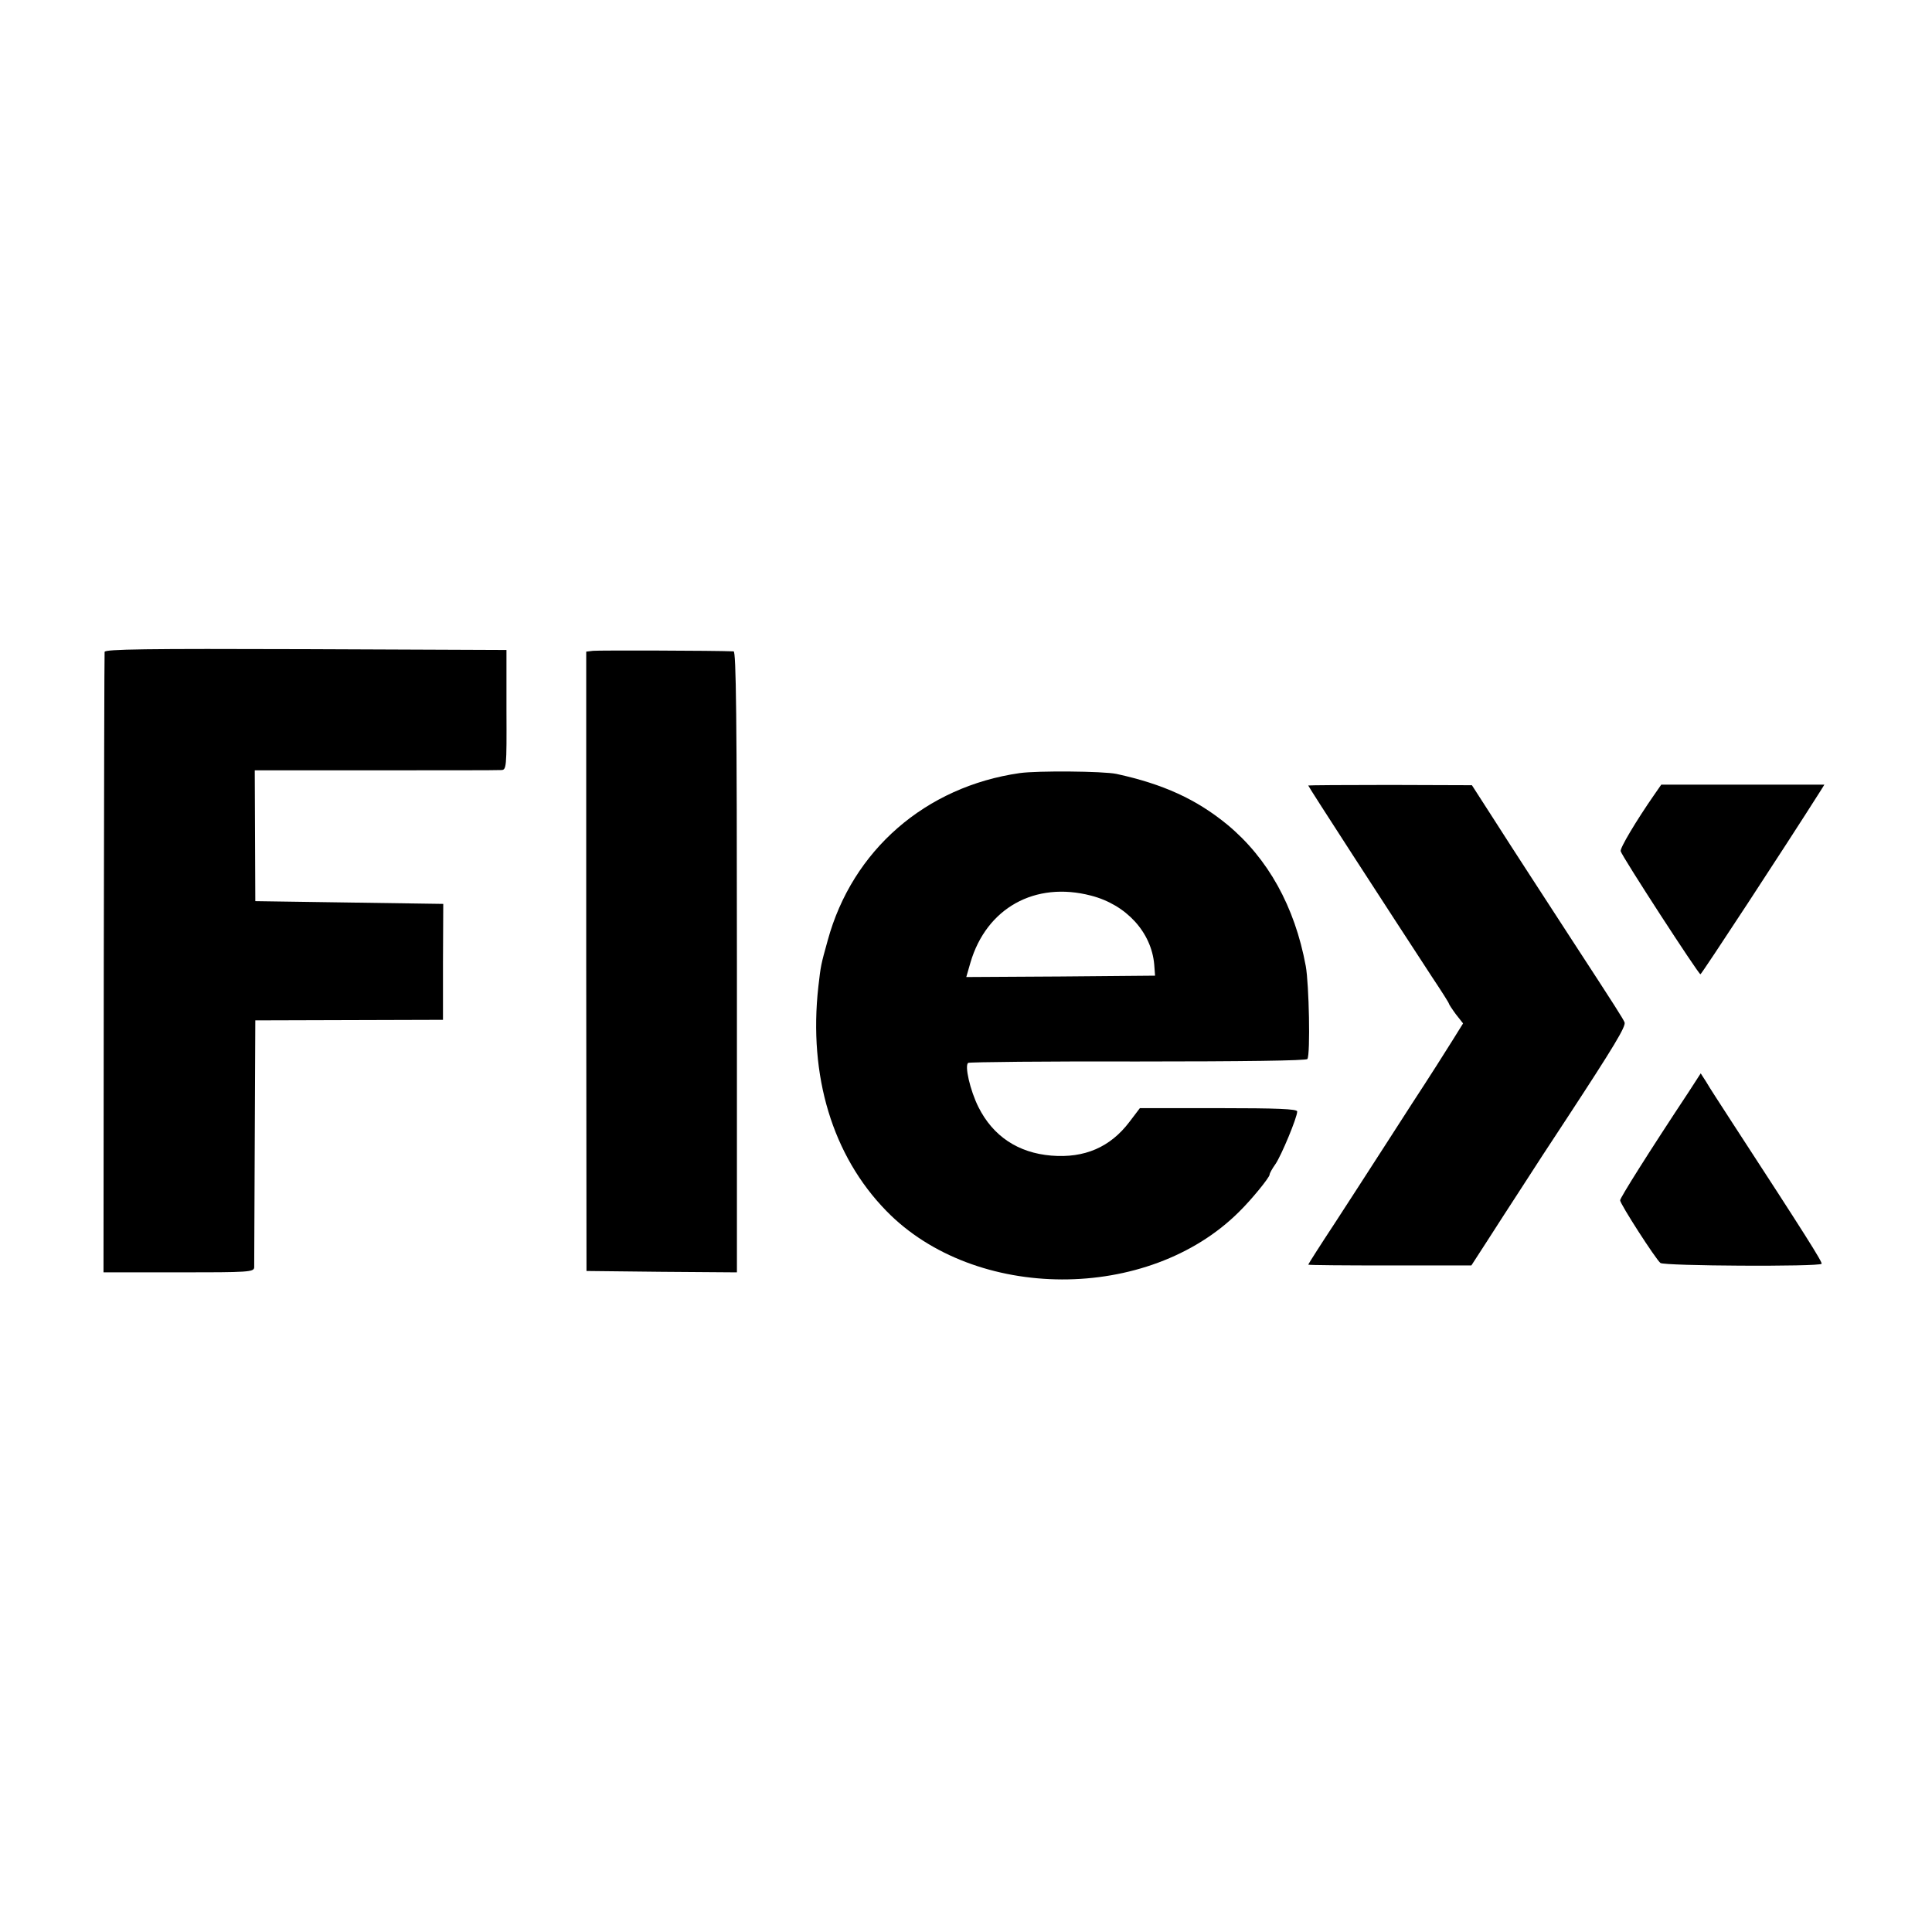
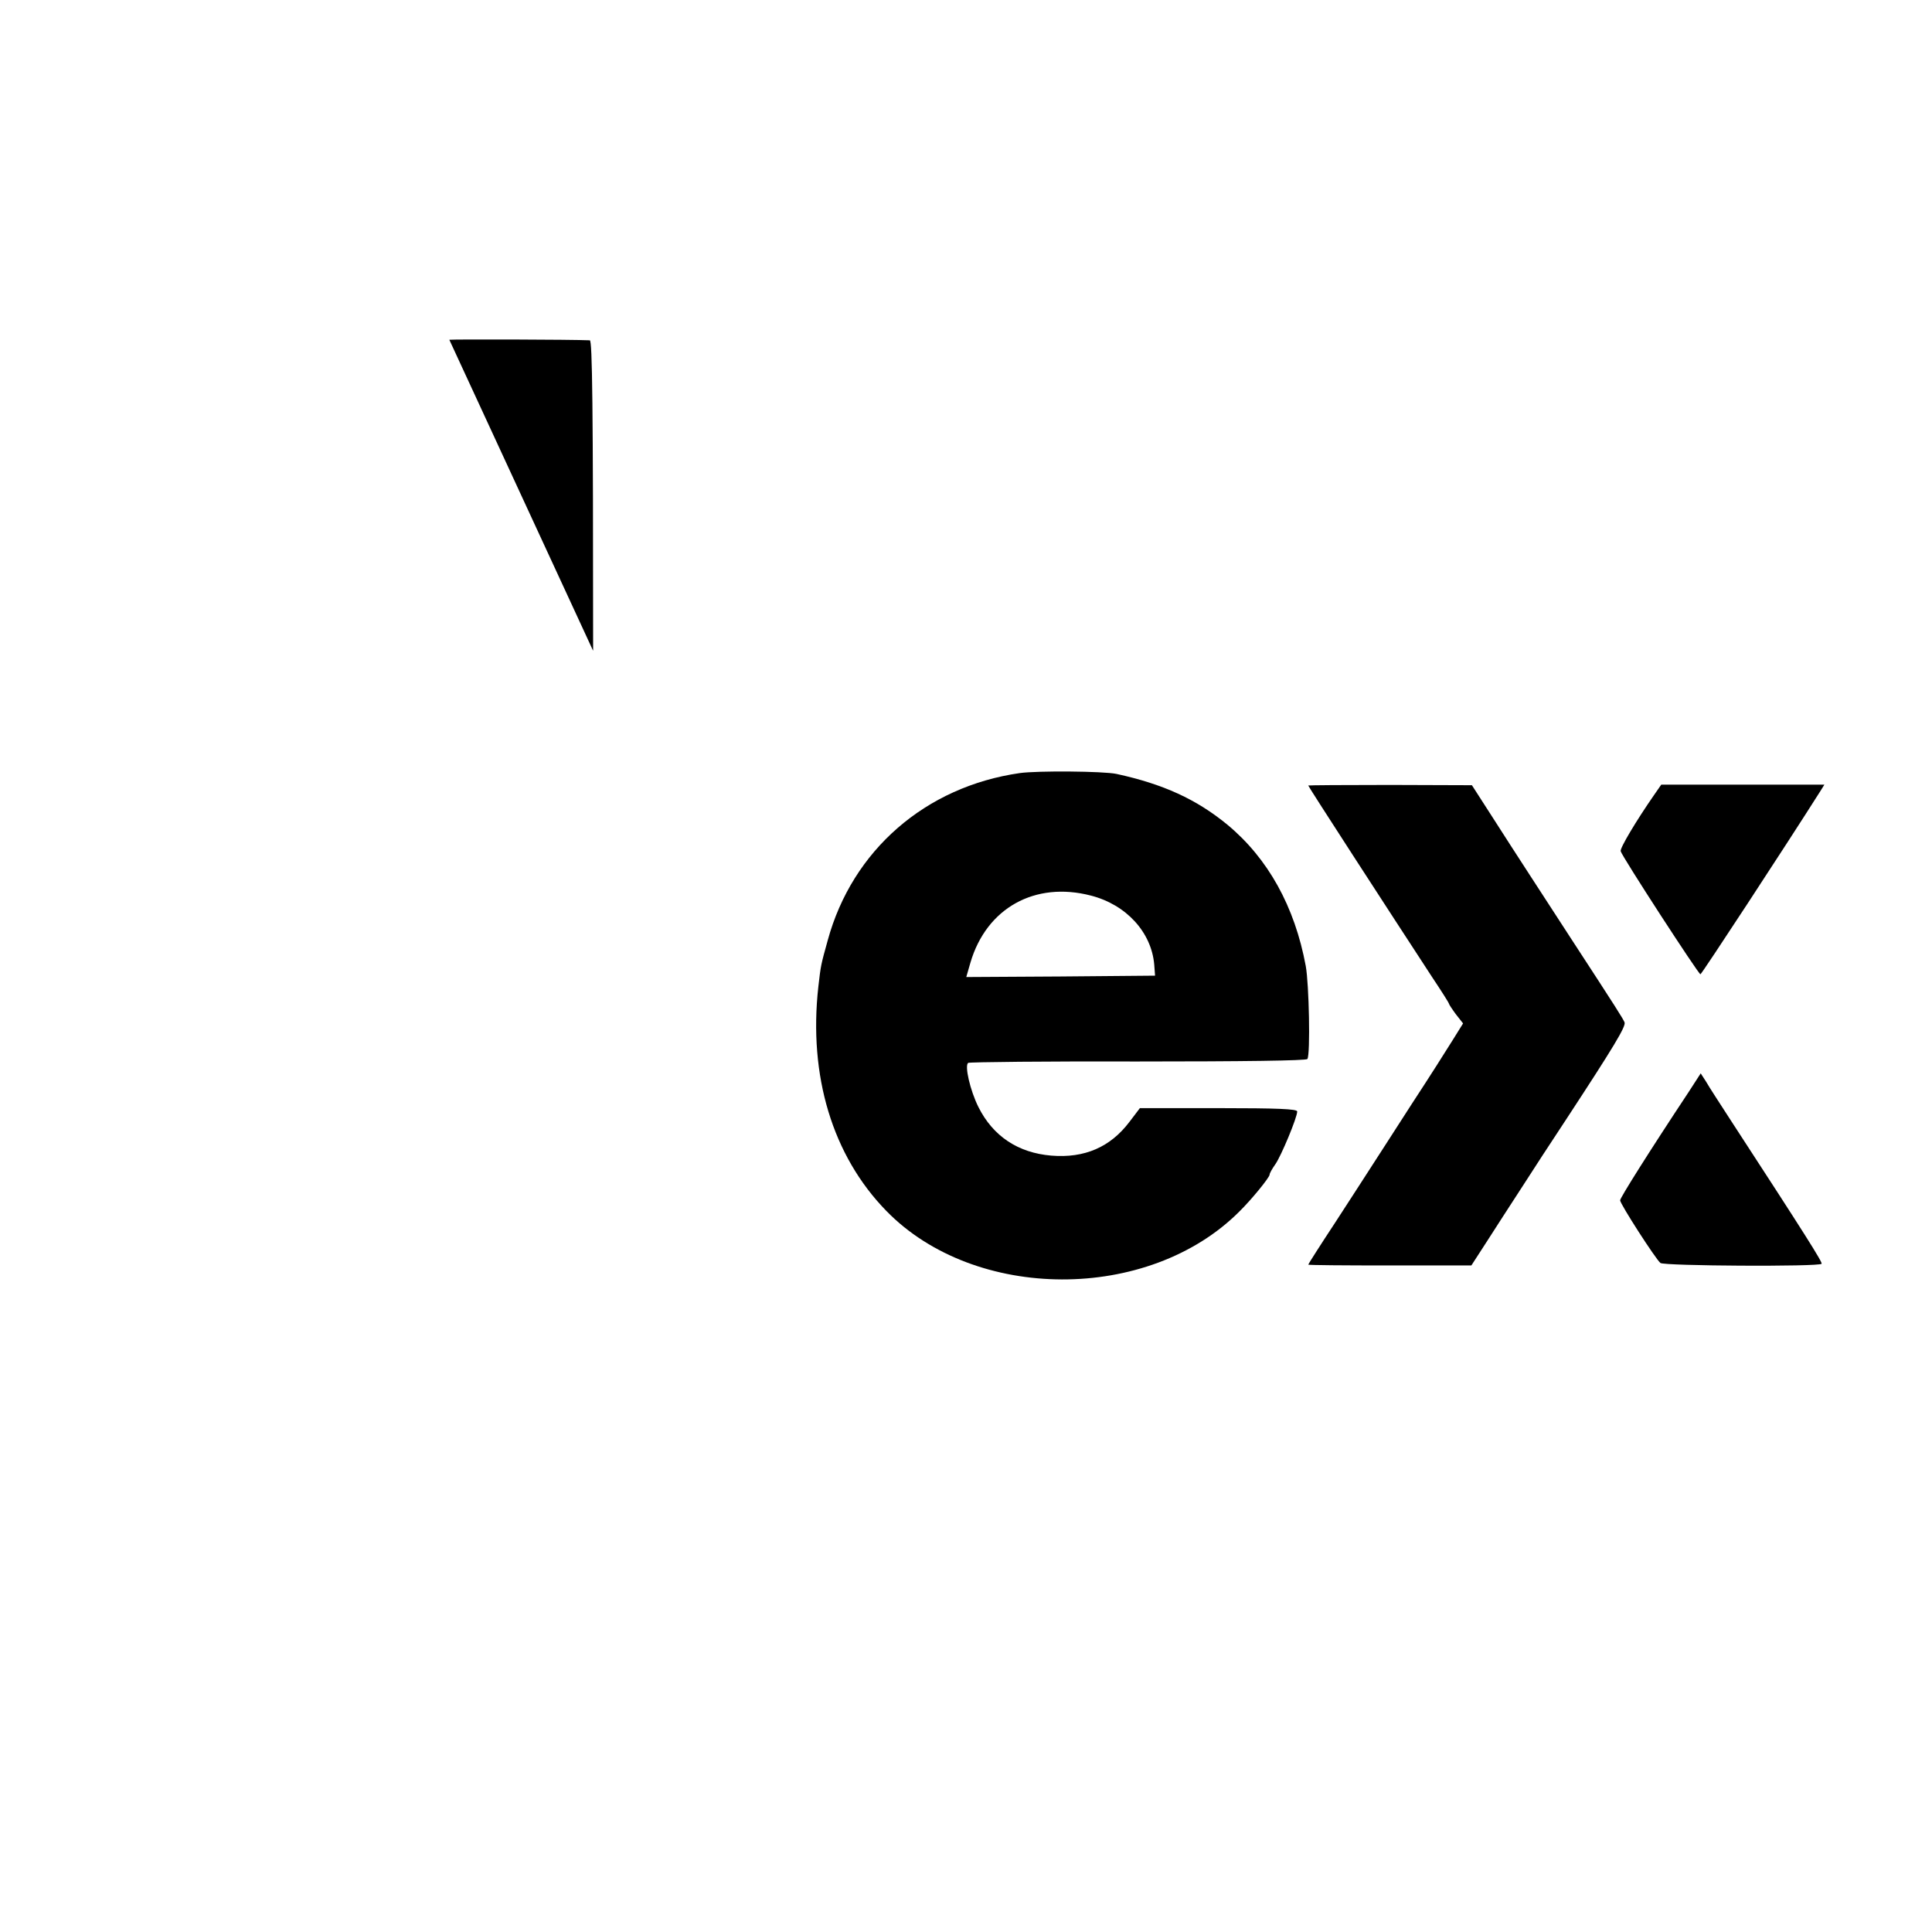
<svg xmlns="http://www.w3.org/2000/svg" version="1.0" width="700pt" height="700pt" viewBox="0 0 700 700" preserveAspectRatio="xMidYMid meet">
  <g transform="translate(0,700) scale(0.1,-0.1)" fill="#000000" stroke="none">
-     <path d="M379 4638 c-1 -7 -2 -516 -3 -1131 l-1 -1117 273 0 c252 0 272 1 273 18 0 9 1 215 2 456 l2 439 340 1 340 1 0 210 1 210 -341 5 -340 5 -1 237 -1 237 436 0 c240 0 445 0 456 1 20 0 21 5 20 218 l0 217 -727 3 c-579 2 -728 0 -729 -10z" />
-     <path d="M2149 4642 l-25 -3 0 -1122 1 -1122 273 -3 272 -2 0 1125 c0 893 -3 1125 -12 1125 -67 3 -489 4 -509 2z" />
+     <path d="M2149 4642 c0 893 -3 1125 -12 1125 -67 3 -489 4 -509 2z" />
    <path d="M3695 4199 c-342 -49 -607 -280 -696 -606 -25 -90 -25 -90 -34 -168 -36 -323 51 -612 246 -812 321 -330 950 -332 1279 -3 44 43 110 124 110 134 0 5 9 21 21 38 21 30 79 169 79 191 0 9 -72 12 -285 12 l-285 0 -38 -50 c-69 -91 -162 -132 -283 -122 -120 10 -211 70 -264 176 -30 60 -51 151 -37 160 6 3 283 6 617 5 377 0 608 3 612 9 11 18 6 271 -6 337 -40 216 -137 390 -284 512 -112 92 -232 147 -402 184 -48 10 -285 12 -350 3z m258 -444 c128 -33 219 -133 229 -250 l3 -40 -342 -3 -342 -2 15 52 c58 198 234 296 437 243z" />
    <path d="M4740 4154 c0 -4 288 -448 448 -693 34 -51 62 -95 62 -98 0 -2 11 -19 25 -38 l26 -33 -38 -61 c-21 -34 -87 -138 -148 -231 -60 -94 -126 -195 -145 -225 -19 -30 -79 -122 -132 -204 -54 -82 -98 -151 -98 -153 0 -2 133 -3 295 -3 l296 0 55 85 c30 47 87 135 126 195 39 61 112 173 163 250 173 264 217 337 211 351 -6 14 -28 49 -191 299 -116 179 -196 301 -288 445 l-74 115 -296 1 c-164 0 -297 -1 -297 -2z" />
    <path d="M5994 4121 c-66 -95 -125 -194 -122 -205 4 -18 282 -446 289 -446 4 0 308 464 436 666 l13 21 -295 0 -296 0 -25 -36z" />
    <path d="M6118 3043 c-145 -219 -248 -383 -248 -392 0 -13 128 -212 146 -227 14 -11 574 -14 584 -3 4 5 -57 102 -326 515 -40 62 -82 126 -92 144 l-20 31 -44 -68z" />
  </g>
</svg>